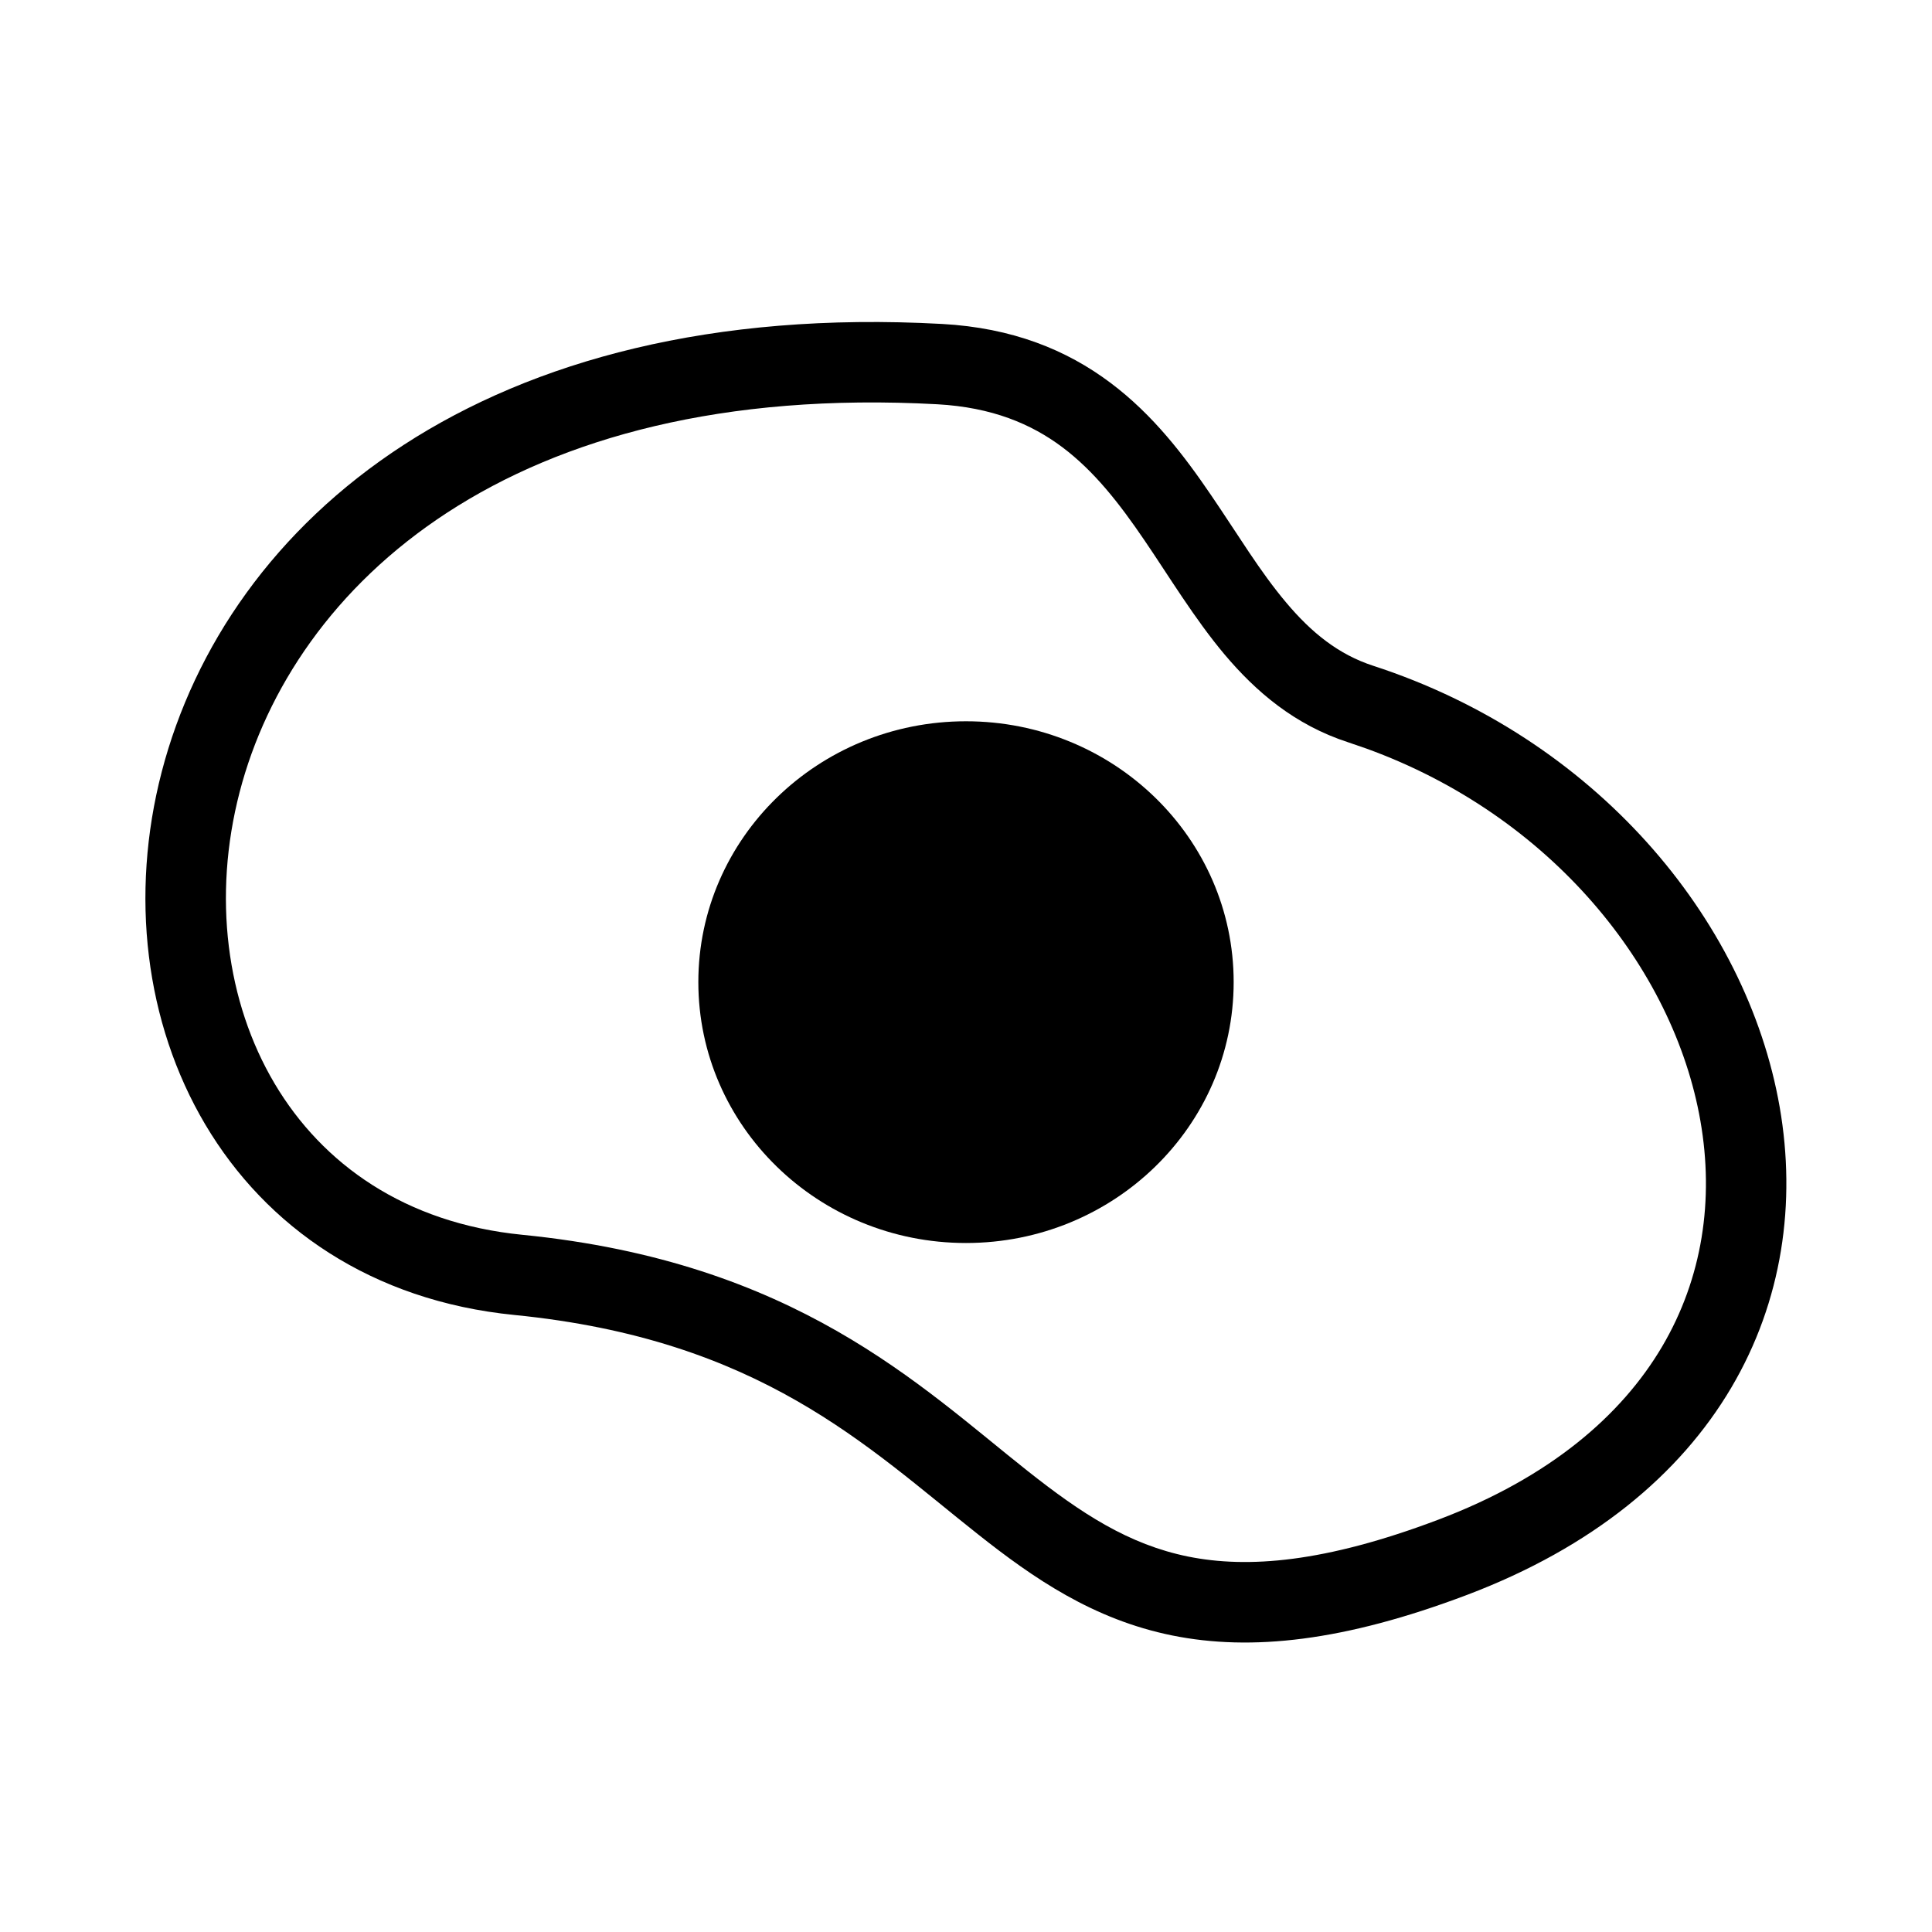
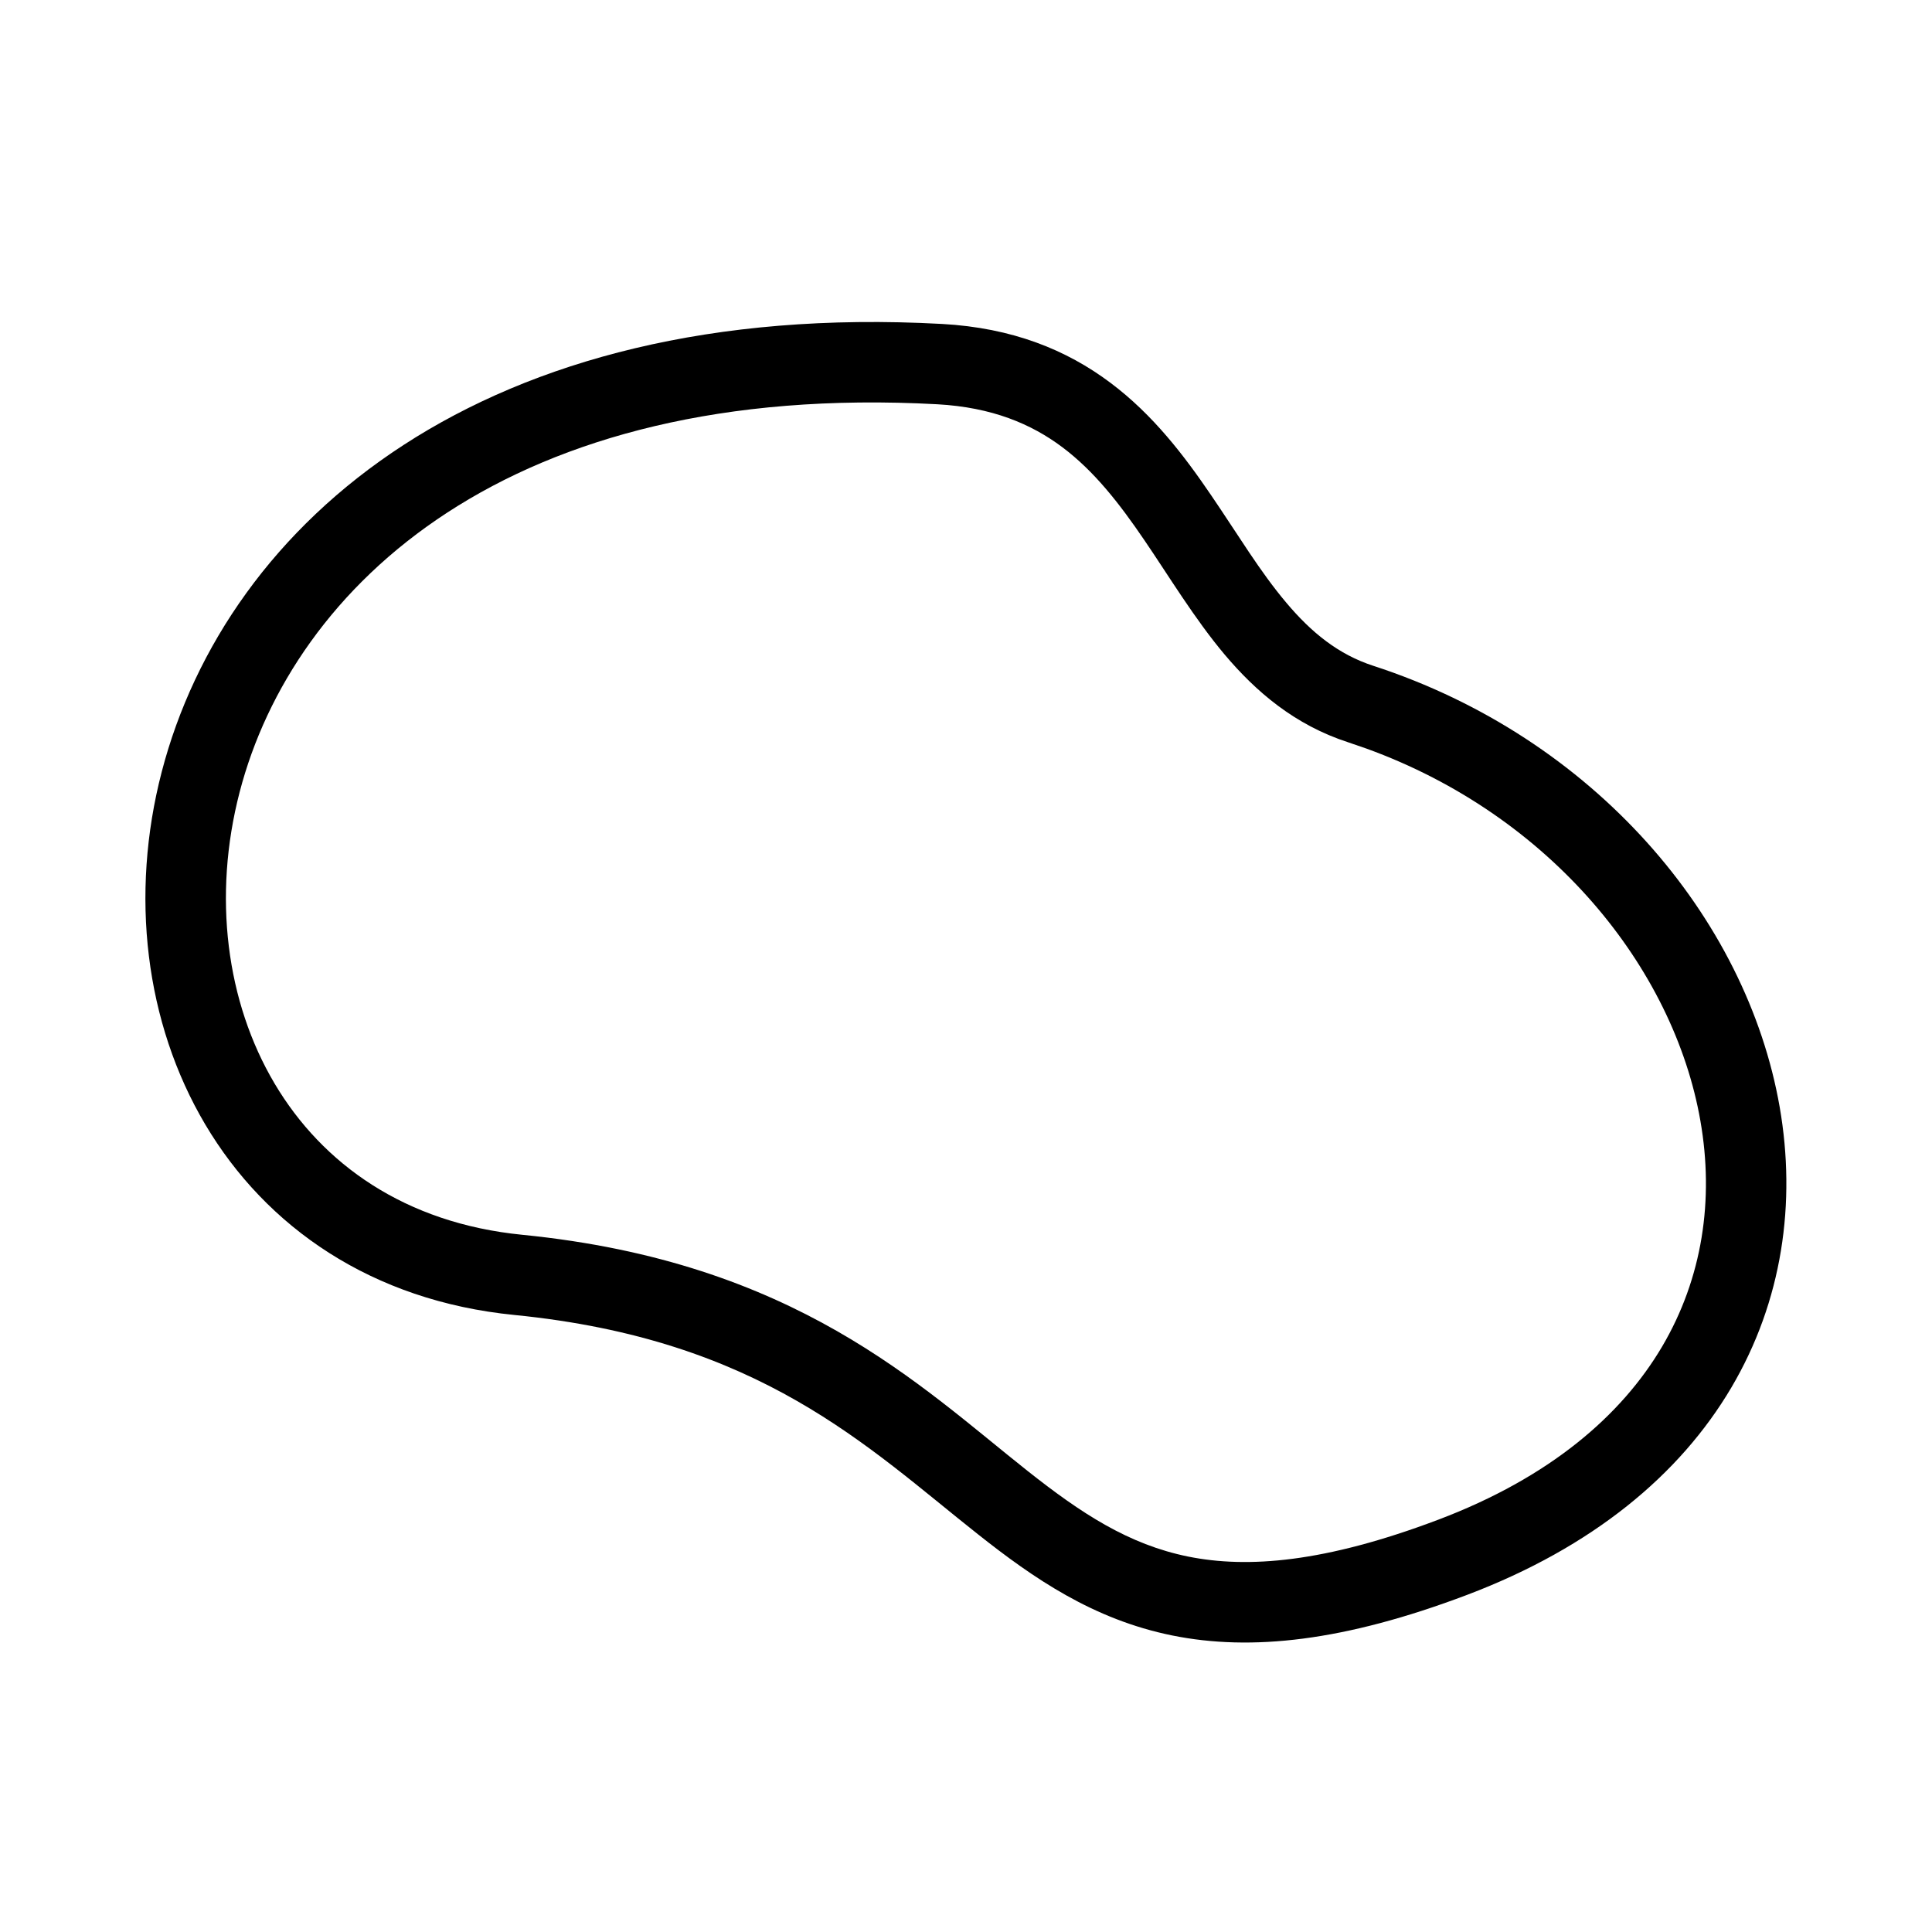
<svg xmlns="http://www.w3.org/2000/svg" width="24" height="24" viewBox="0 0 24 24" fill="none">
  <path d="M2.009 9.588C2.815 6.489 5.988 3.712 11.699 4.024H11.7C12.577 4.072 13.251 4.347 13.794 4.755C14.327 5.154 14.714 5.666 15.043 6.149C15.388 6.655 15.649 7.096 15.978 7.486C16.291 7.858 16.626 8.13 17.06 8.271C19.799 9.162 21.697 11.395 22.108 13.753C22.314 14.938 22.144 16.159 21.506 17.239C20.868 18.319 19.783 19.222 18.225 19.812C16.7 20.389 15.543 20.515 14.56 20.316C13.58 20.117 12.84 19.607 12.147 19.058C10.771 17.971 9.449 16.638 6.389 16.335C4.617 16.159 3.306 15.244 2.55 13.969C1.801 12.705 1.612 11.115 2.009 9.588ZM11.644 5.022C6.311 4.731 3.64 7.29 2.977 9.839C2.64 11.136 2.811 12.448 3.411 13.46C4.004 14.46 5.032 15.195 6.488 15.339C9.882 15.676 11.423 17.211 12.767 18.274C13.433 18.801 14.02 19.186 14.759 19.336C15.496 19.485 16.454 19.413 17.87 18.877C19.254 18.353 20.142 17.583 20.646 16.73C21.15 15.876 21.294 14.901 21.123 13.924C20.791 12.021 19.265 10.13 16.974 9.299L16.75 9.222C16.081 9.005 15.6 8.59 15.212 8.13C14.84 7.688 14.516 7.15 14.217 6.712C13.903 6.25 13.591 5.851 13.195 5.554C12.81 5.266 12.325 5.06 11.644 5.022Z" fill="black" />
-   <path d="M12 15.441C13.836 15.441 15.325 13.99 15.325 12.2C15.325 10.411 13.836 8.96 12 8.96C10.164 8.96 8.675 10.411 8.675 12.2C8.675 13.99 10.164 15.441 12 15.441Z" fill="black" />
</svg>